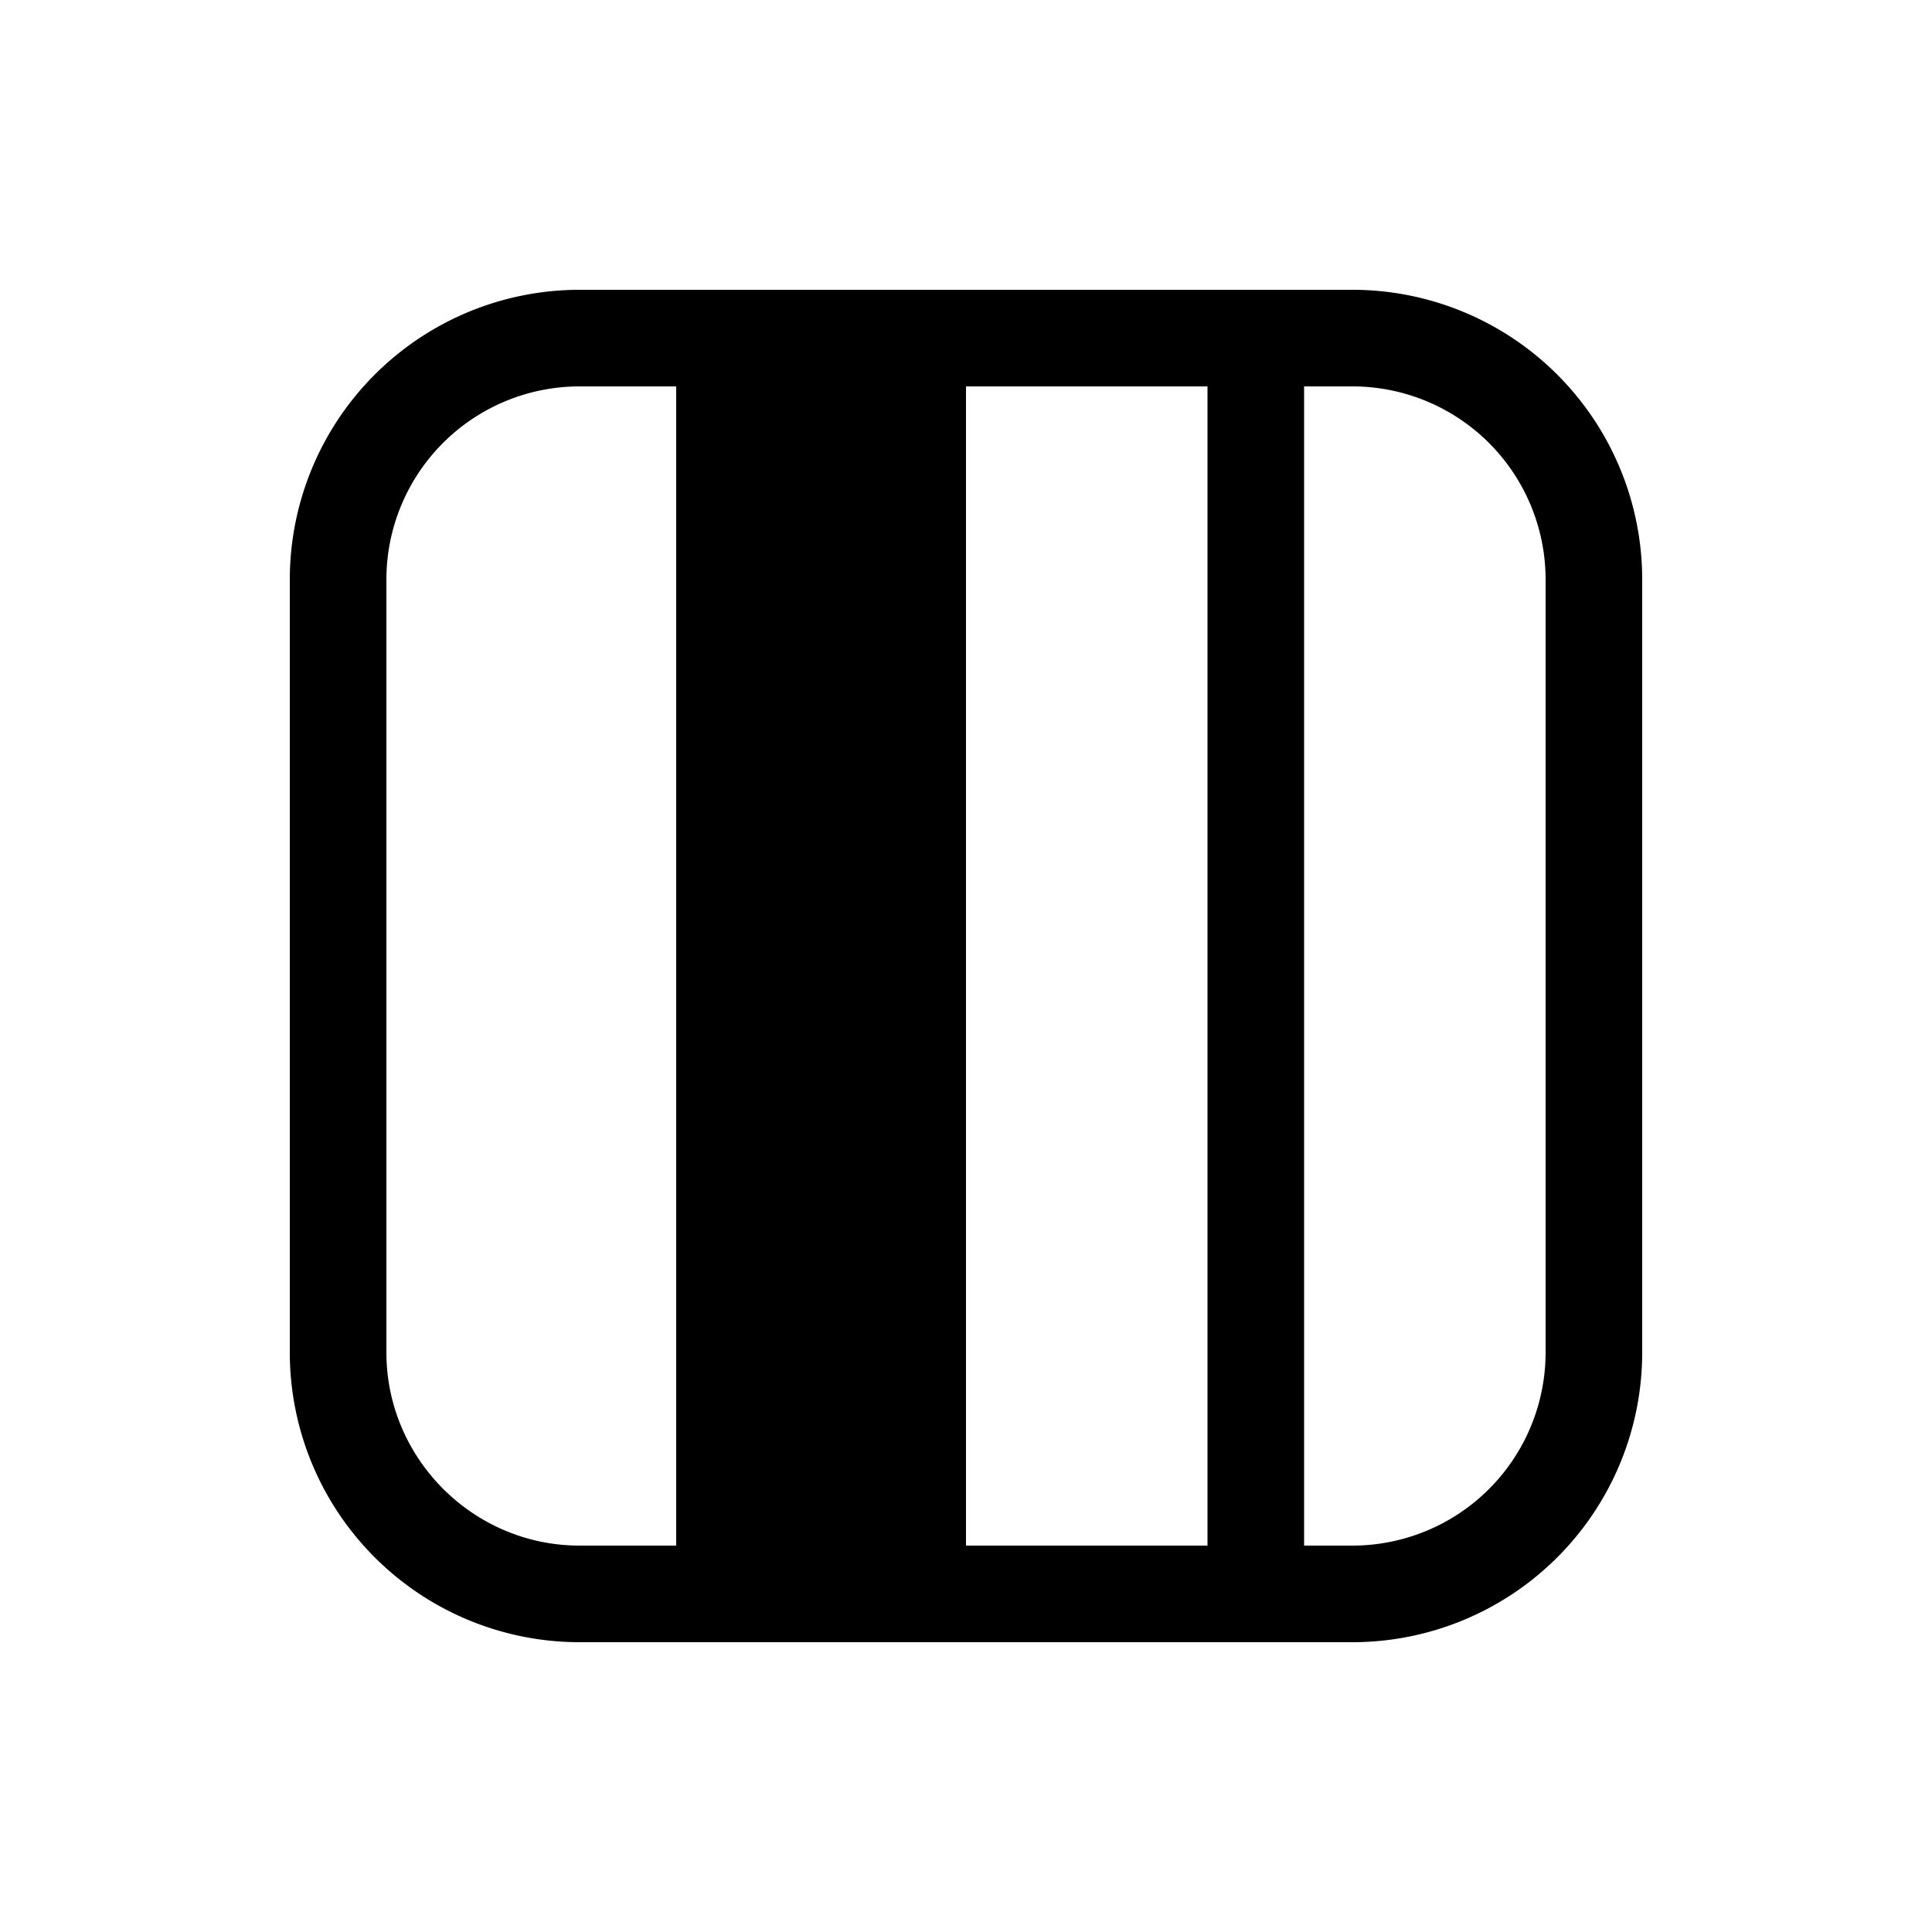
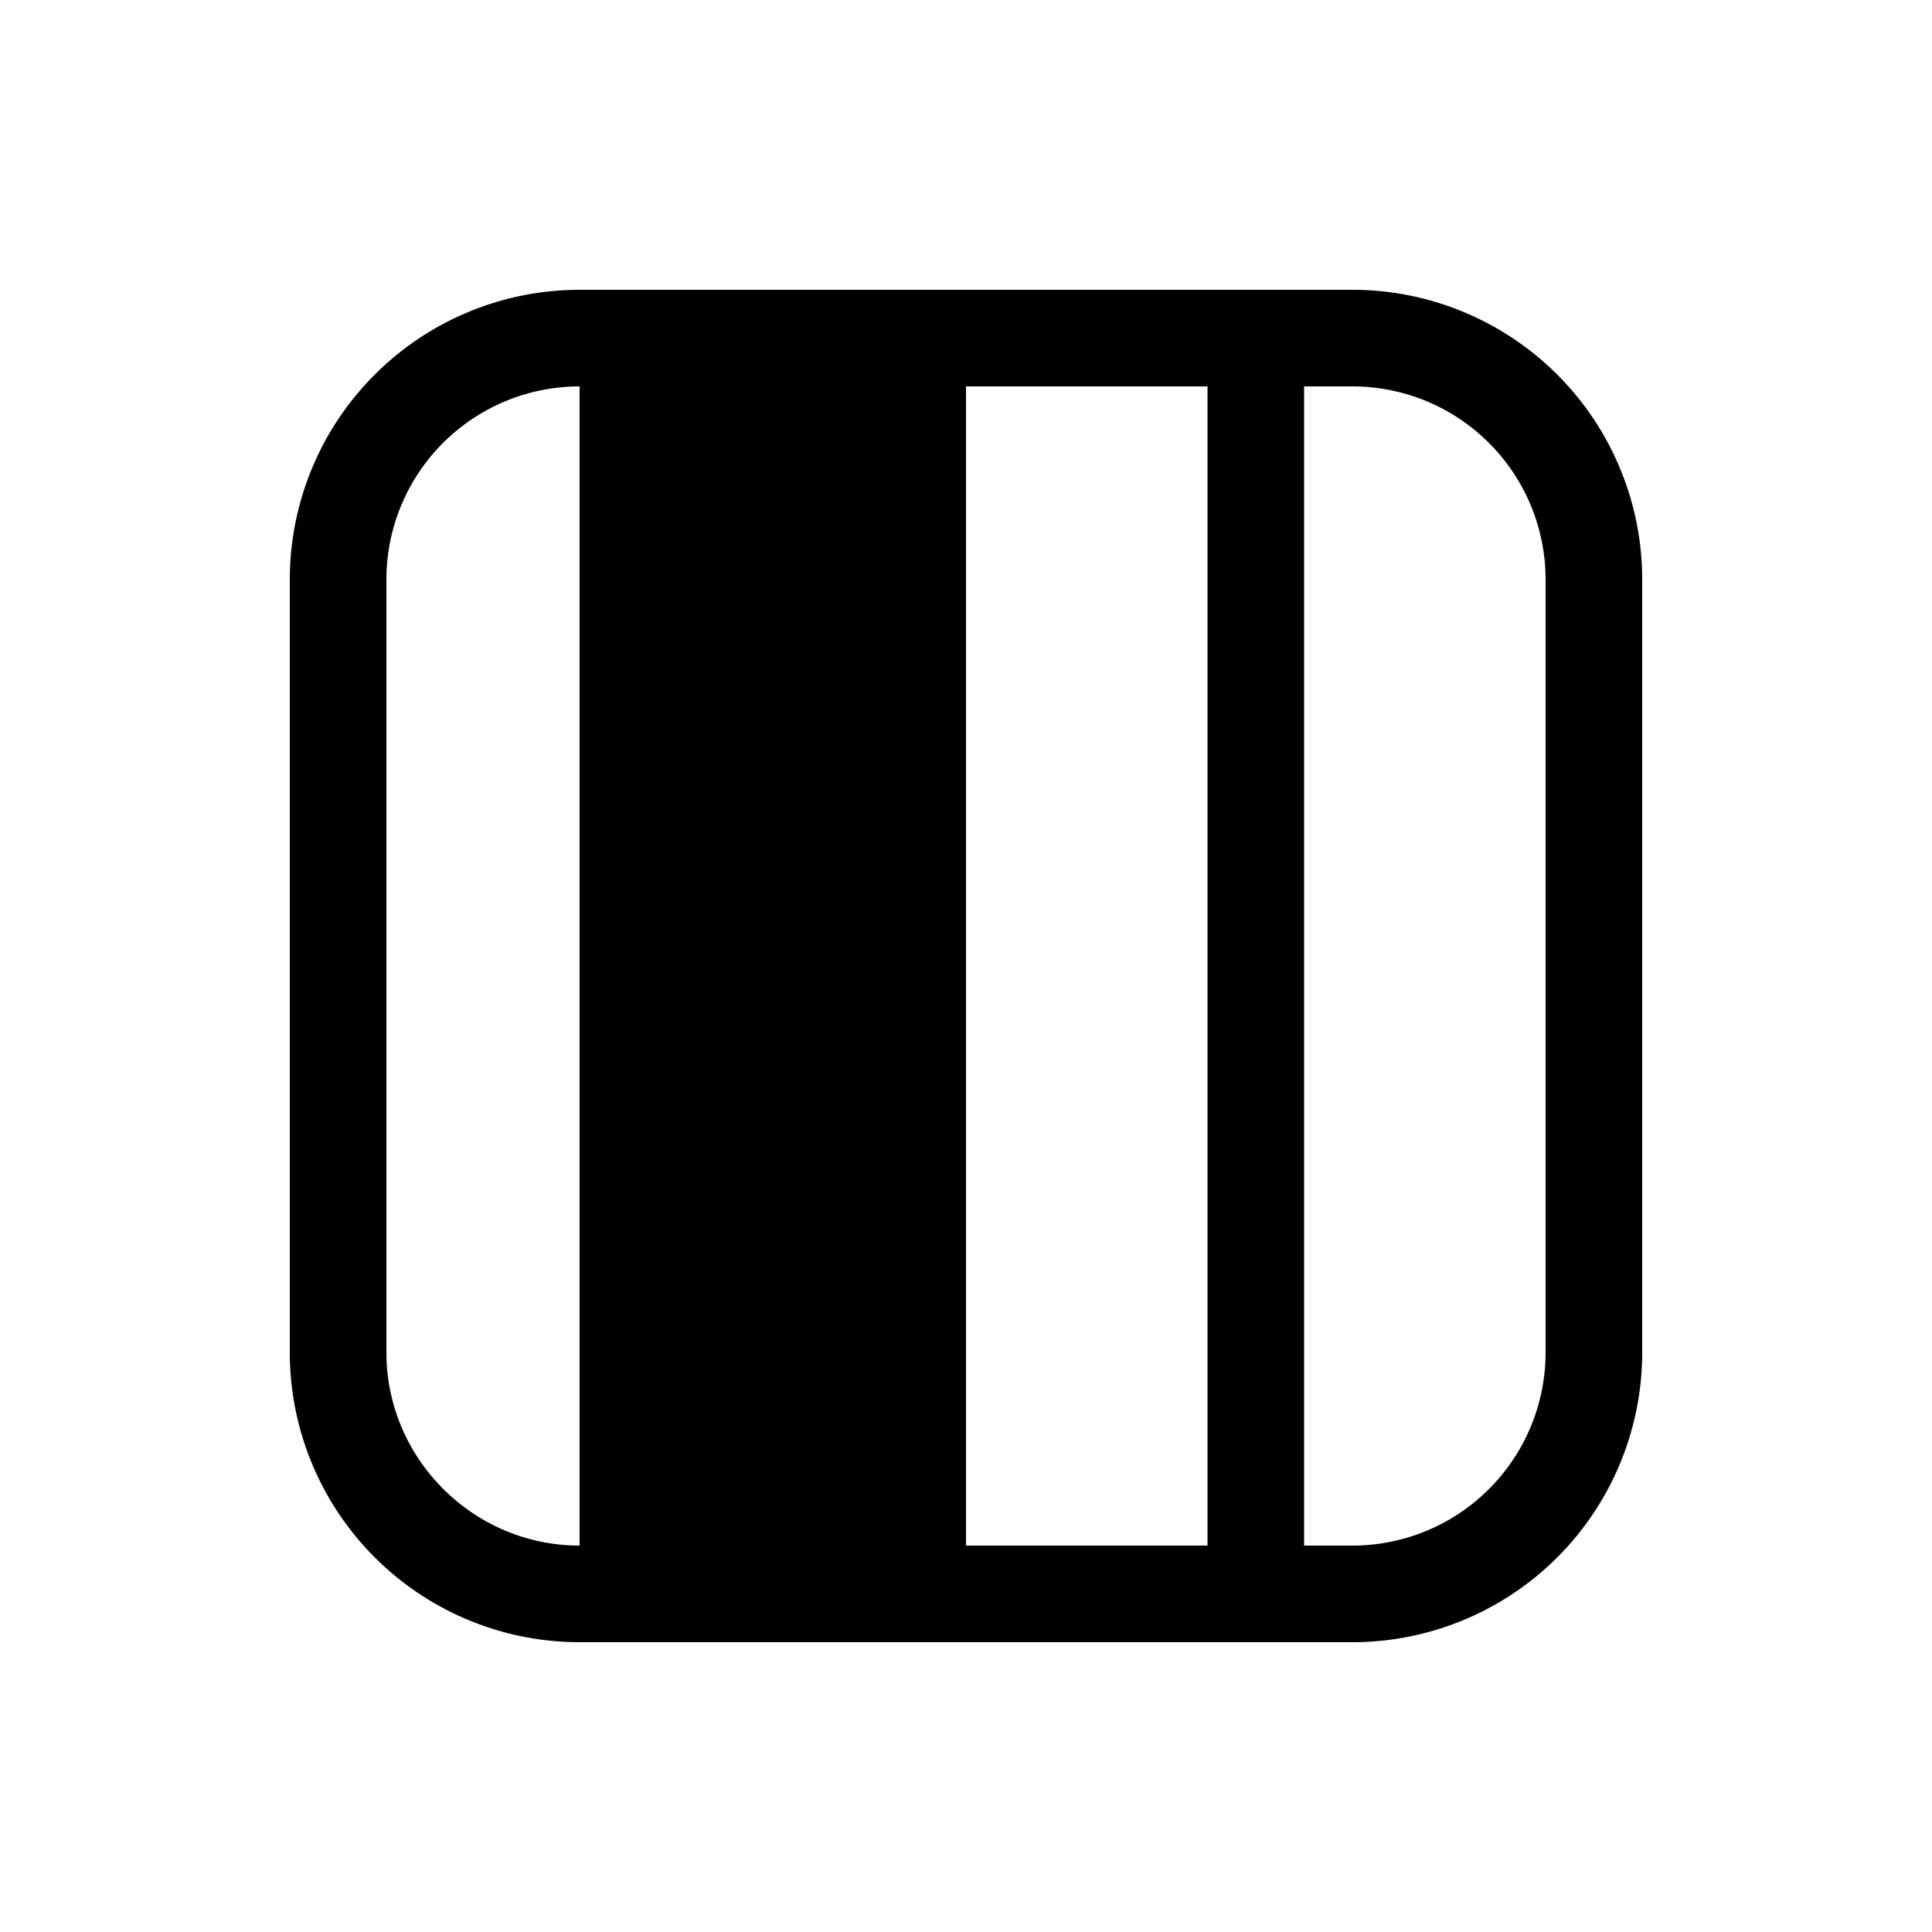
<svg xmlns="http://www.w3.org/2000/svg" width="20" height="20" viewBox="0 0 20 20">
-   <path d="M3 6a3 3 0 0 1 3-3h8a3 3 0 0 1 3 3v8a3 3 0 0 1-3 3H6a3 3 0 0 1-3-3V6Zm3-2a2 2 0 0 0-2 2v8c0 1.1.9 2 2 2h1V4H6Zm4 0v12h2.5V4H10Zm4 12a2 2 0 0 0 2-2V6a2 2 0 0 0-2-2h-.5v12h.5Z" />
+   <path d="M3 6a3 3 0 0 1 3-3h8a3 3 0 0 1 3 3v8a3 3 0 0 1-3 3H6a3 3 0 0 1-3-3V6Zm3-2a2 2 0 0 0-2 2v8c0 1.1.9 2 2 2V4H6Zm4 0v12h2.5V4H10Zm4 12a2 2 0 0 0 2-2V6a2 2 0 0 0-2-2h-.5v12h.5Z" />
</svg>